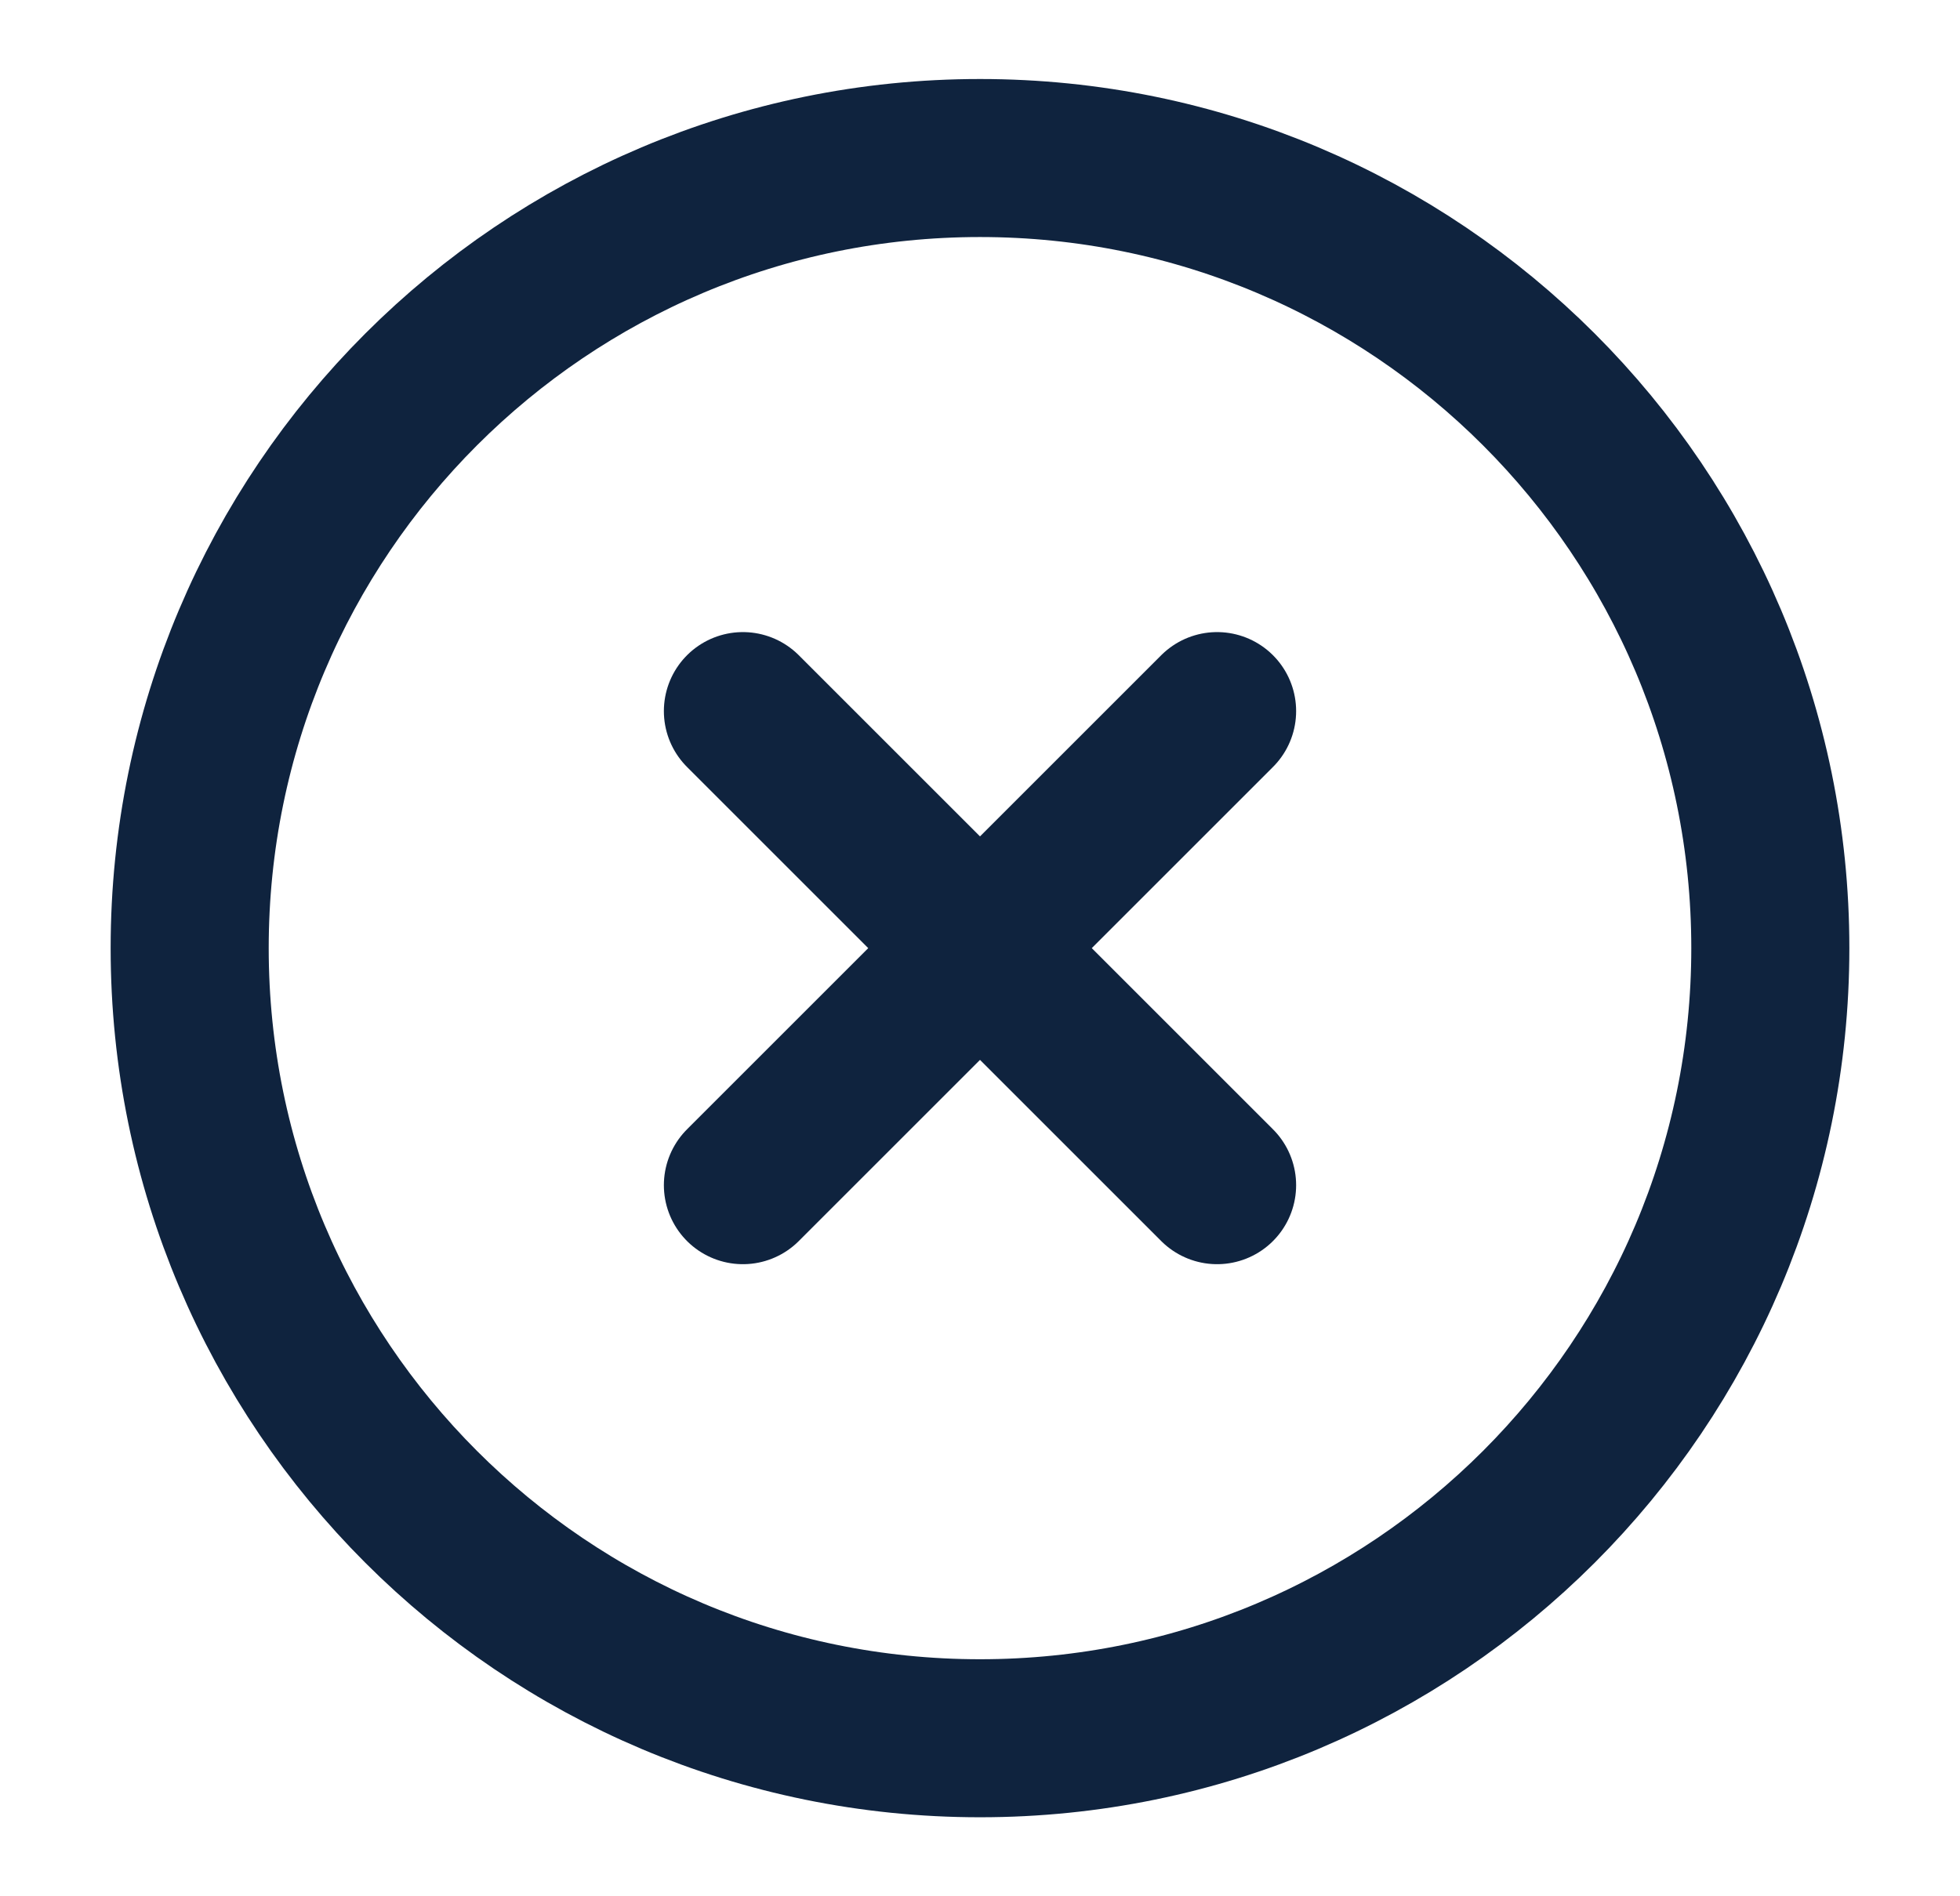
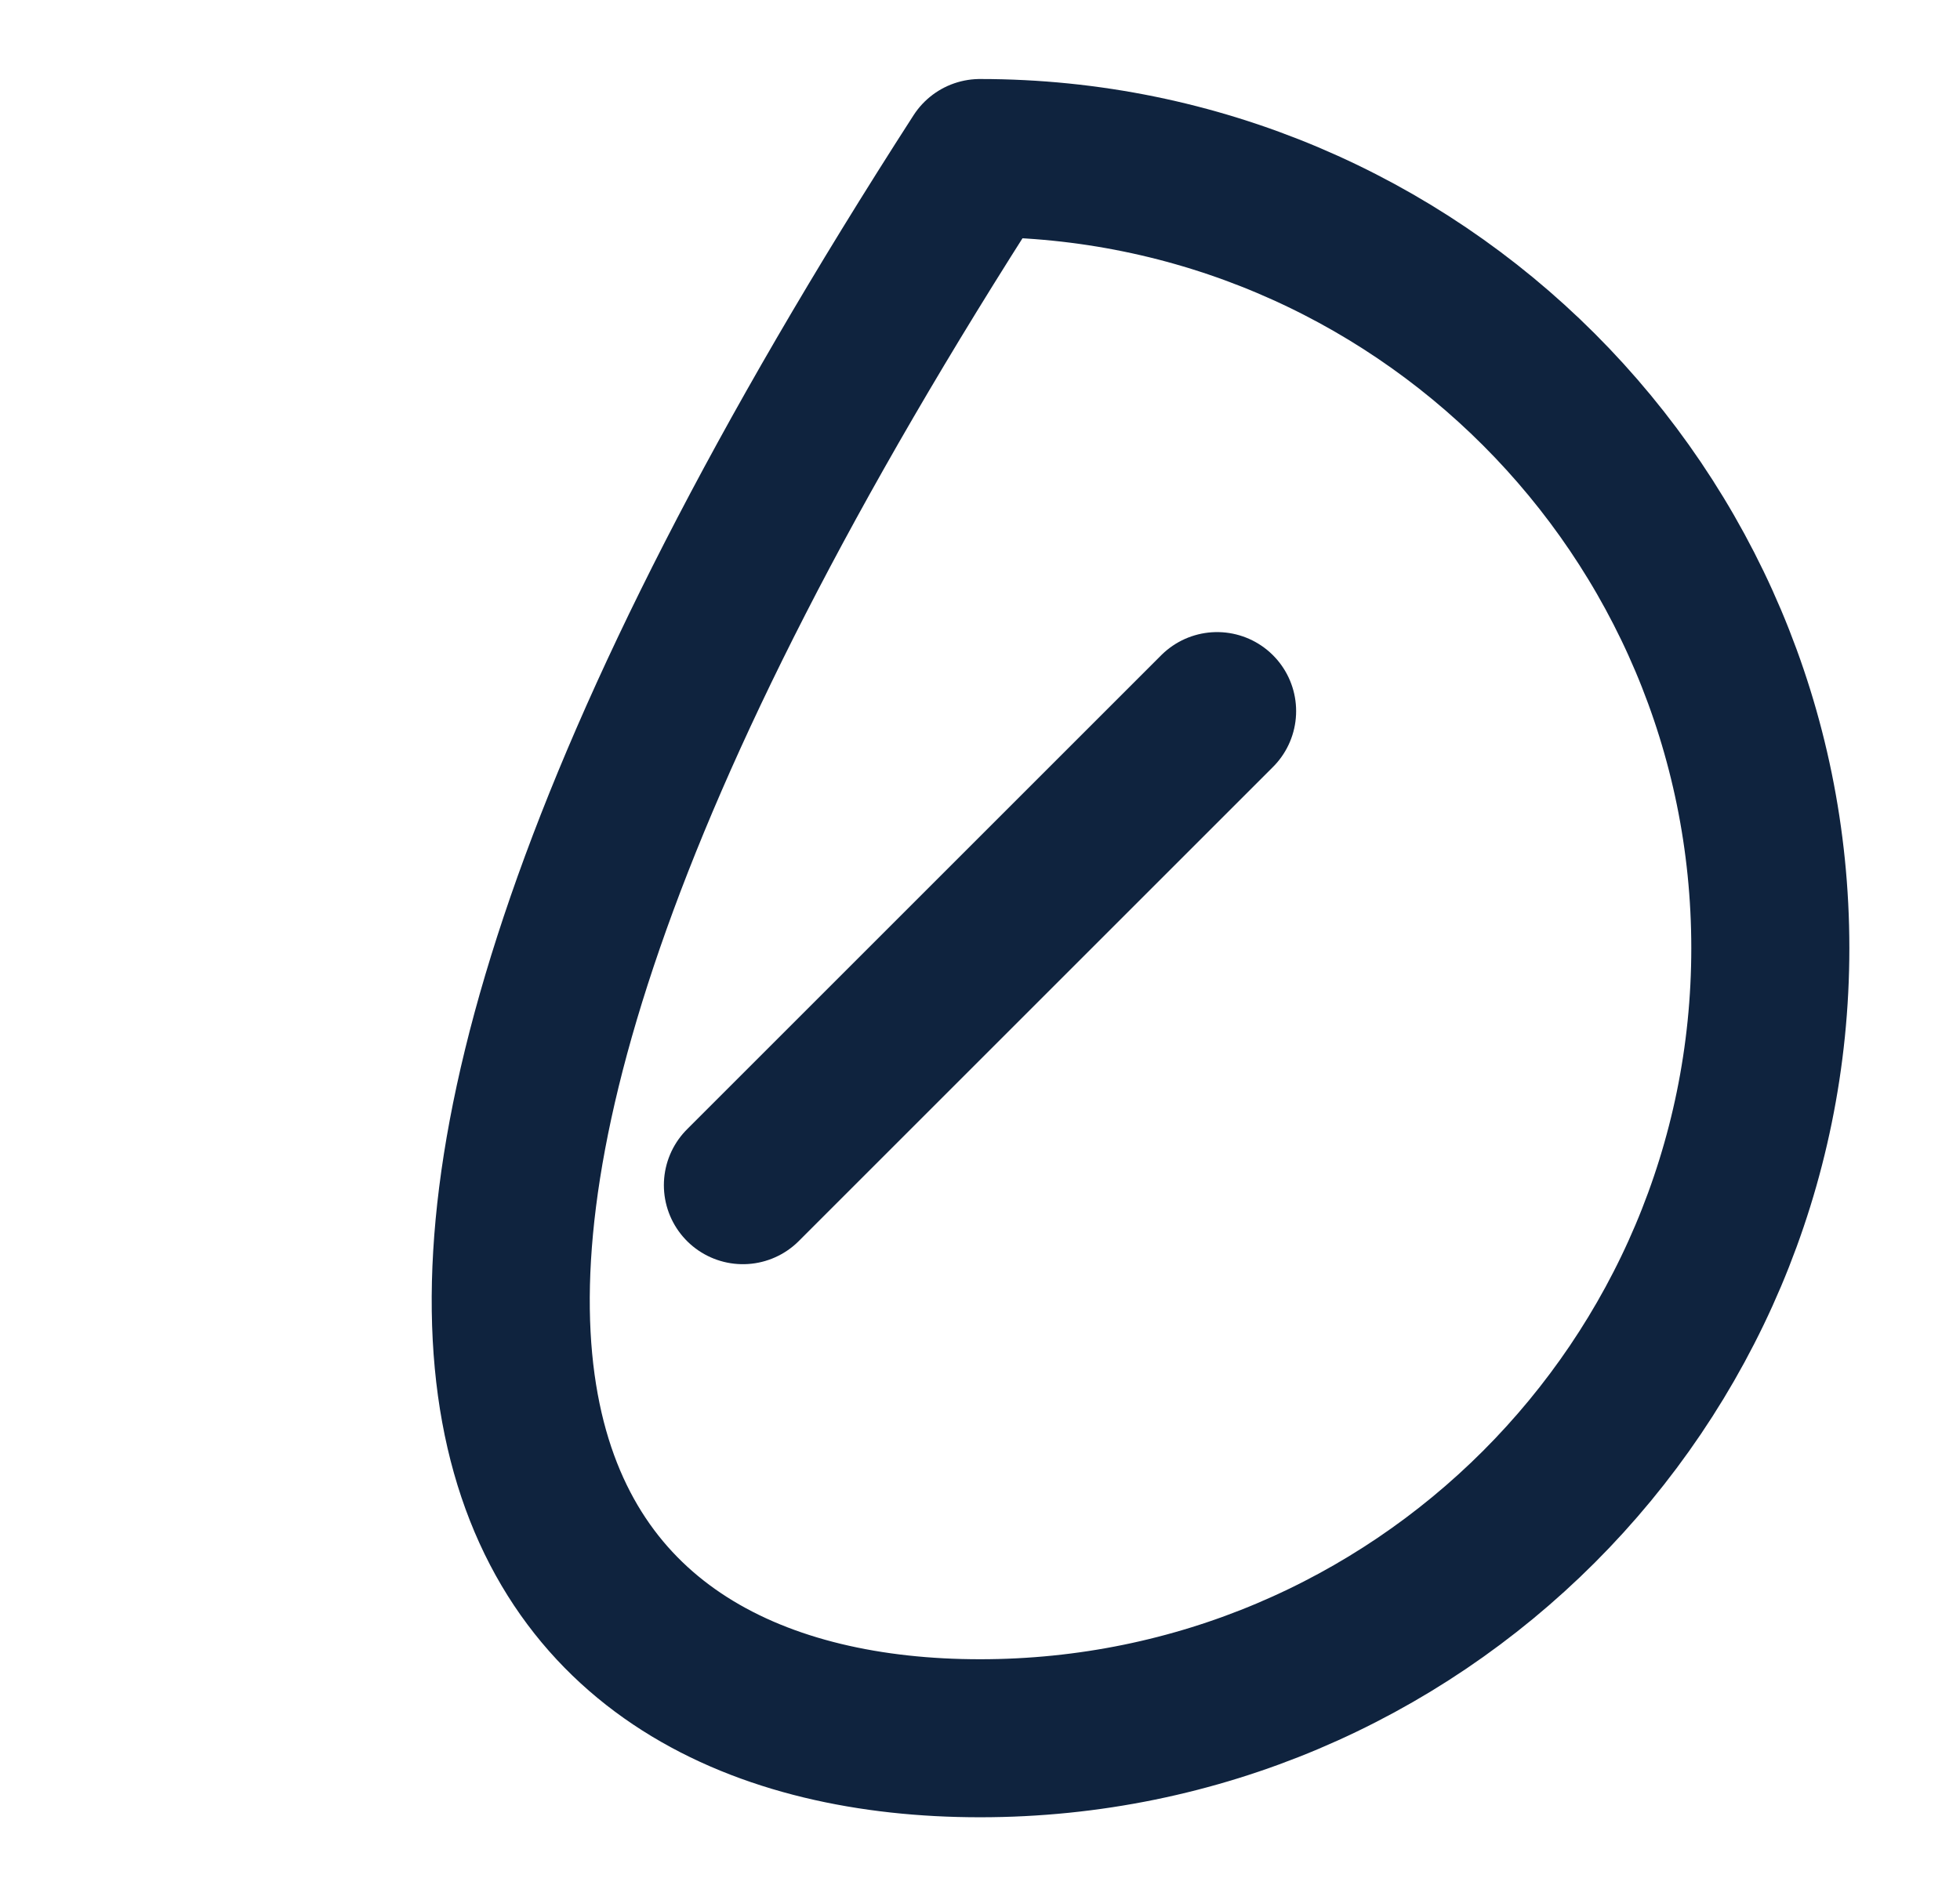
<svg xmlns="http://www.w3.org/2000/svg" width="31" height="30" viewBox="0 0 31 30" fill="none">
-   <path d="M15.5 27.5C22.404 27.5 28 21.904 28 15C28 8.096 22.404 2.5 15.5 2.5C8.596 2.5 3 8.096 3 15C3 21.904 8.596 27.5 15.5 27.5Z" stroke="#0F233E" stroke-width="2.5" stroke-linecap="round" stroke-linejoin="round" />
+   <path d="M15.5 27.5C22.404 27.5 28 21.904 28 15C28 8.096 22.404 2.5 15.5 2.5C3 21.904 8.596 27.5 15.5 27.5Z" stroke="#0F233E" stroke-width="2.5" stroke-linecap="round" stroke-linejoin="round" />
  <path d="M19.25 11.25L11.75 18.75" stroke="#0F233E" stroke-width="2.5" stroke-linecap="round" stroke-linejoin="round" />
-   <path d="M11.75 11.25L19.25 18.75" stroke="#0F233E" stroke-width="2.5" stroke-linecap="round" stroke-linejoin="round" />
</svg>